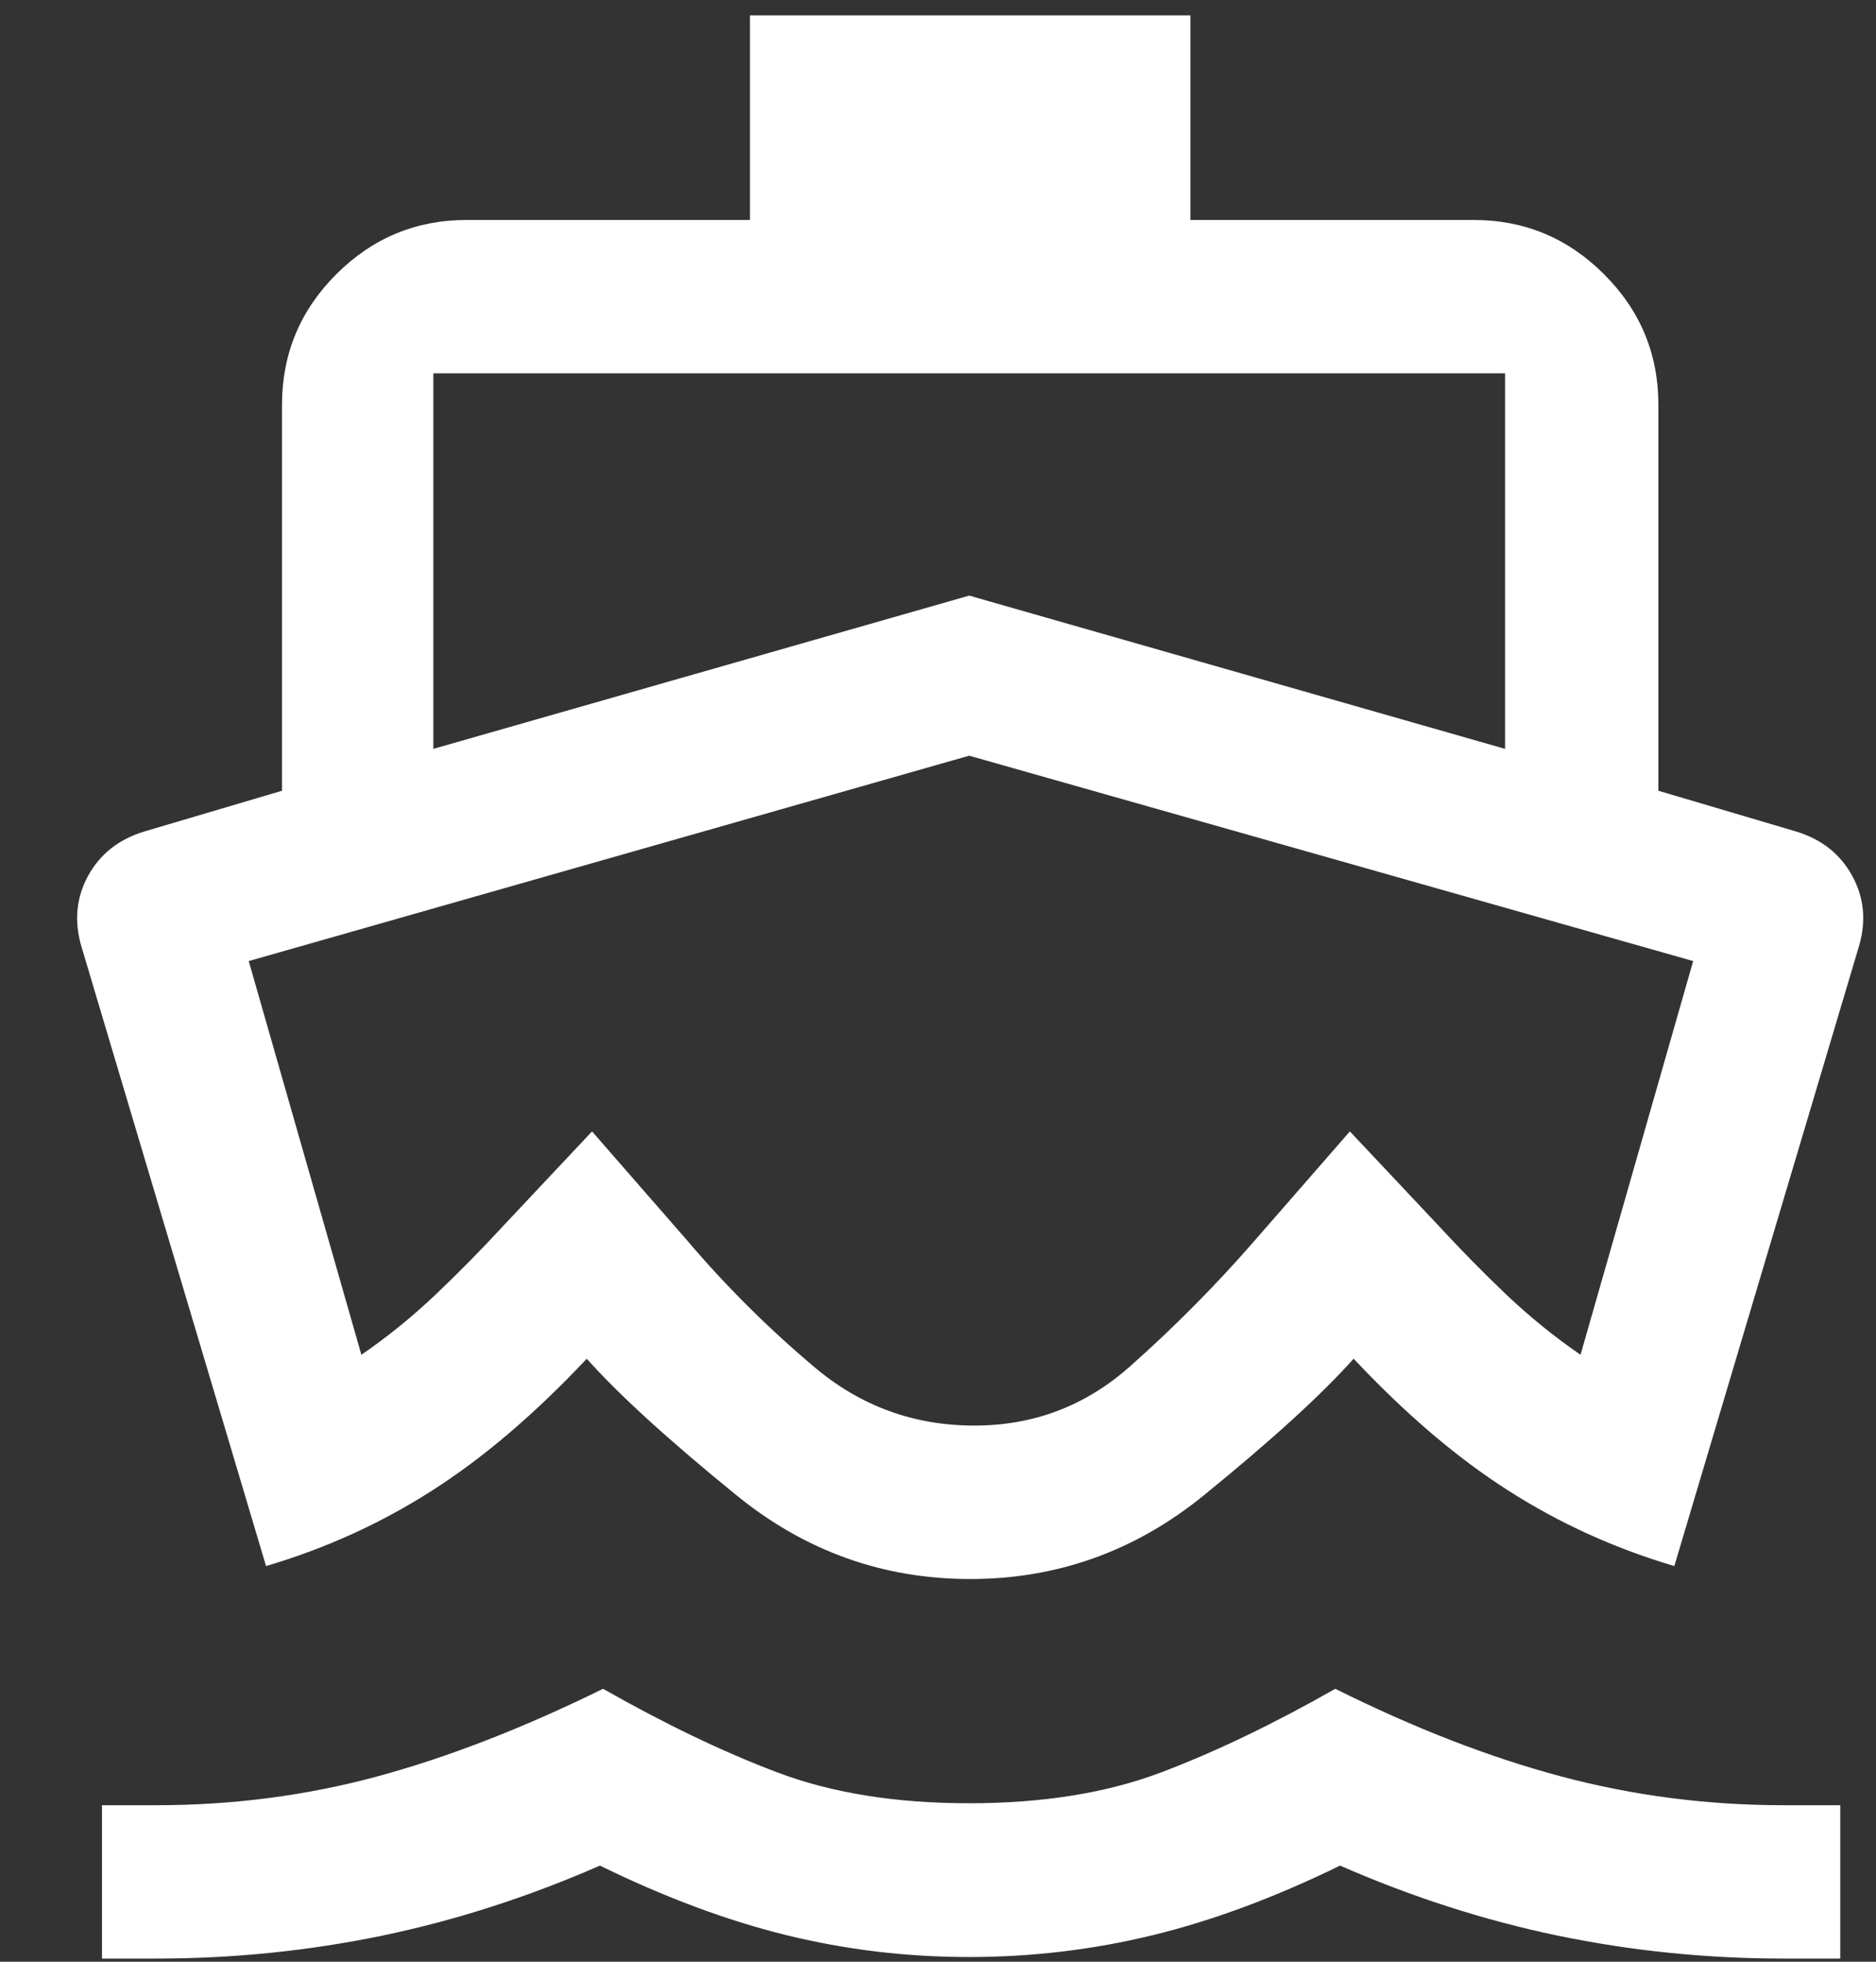
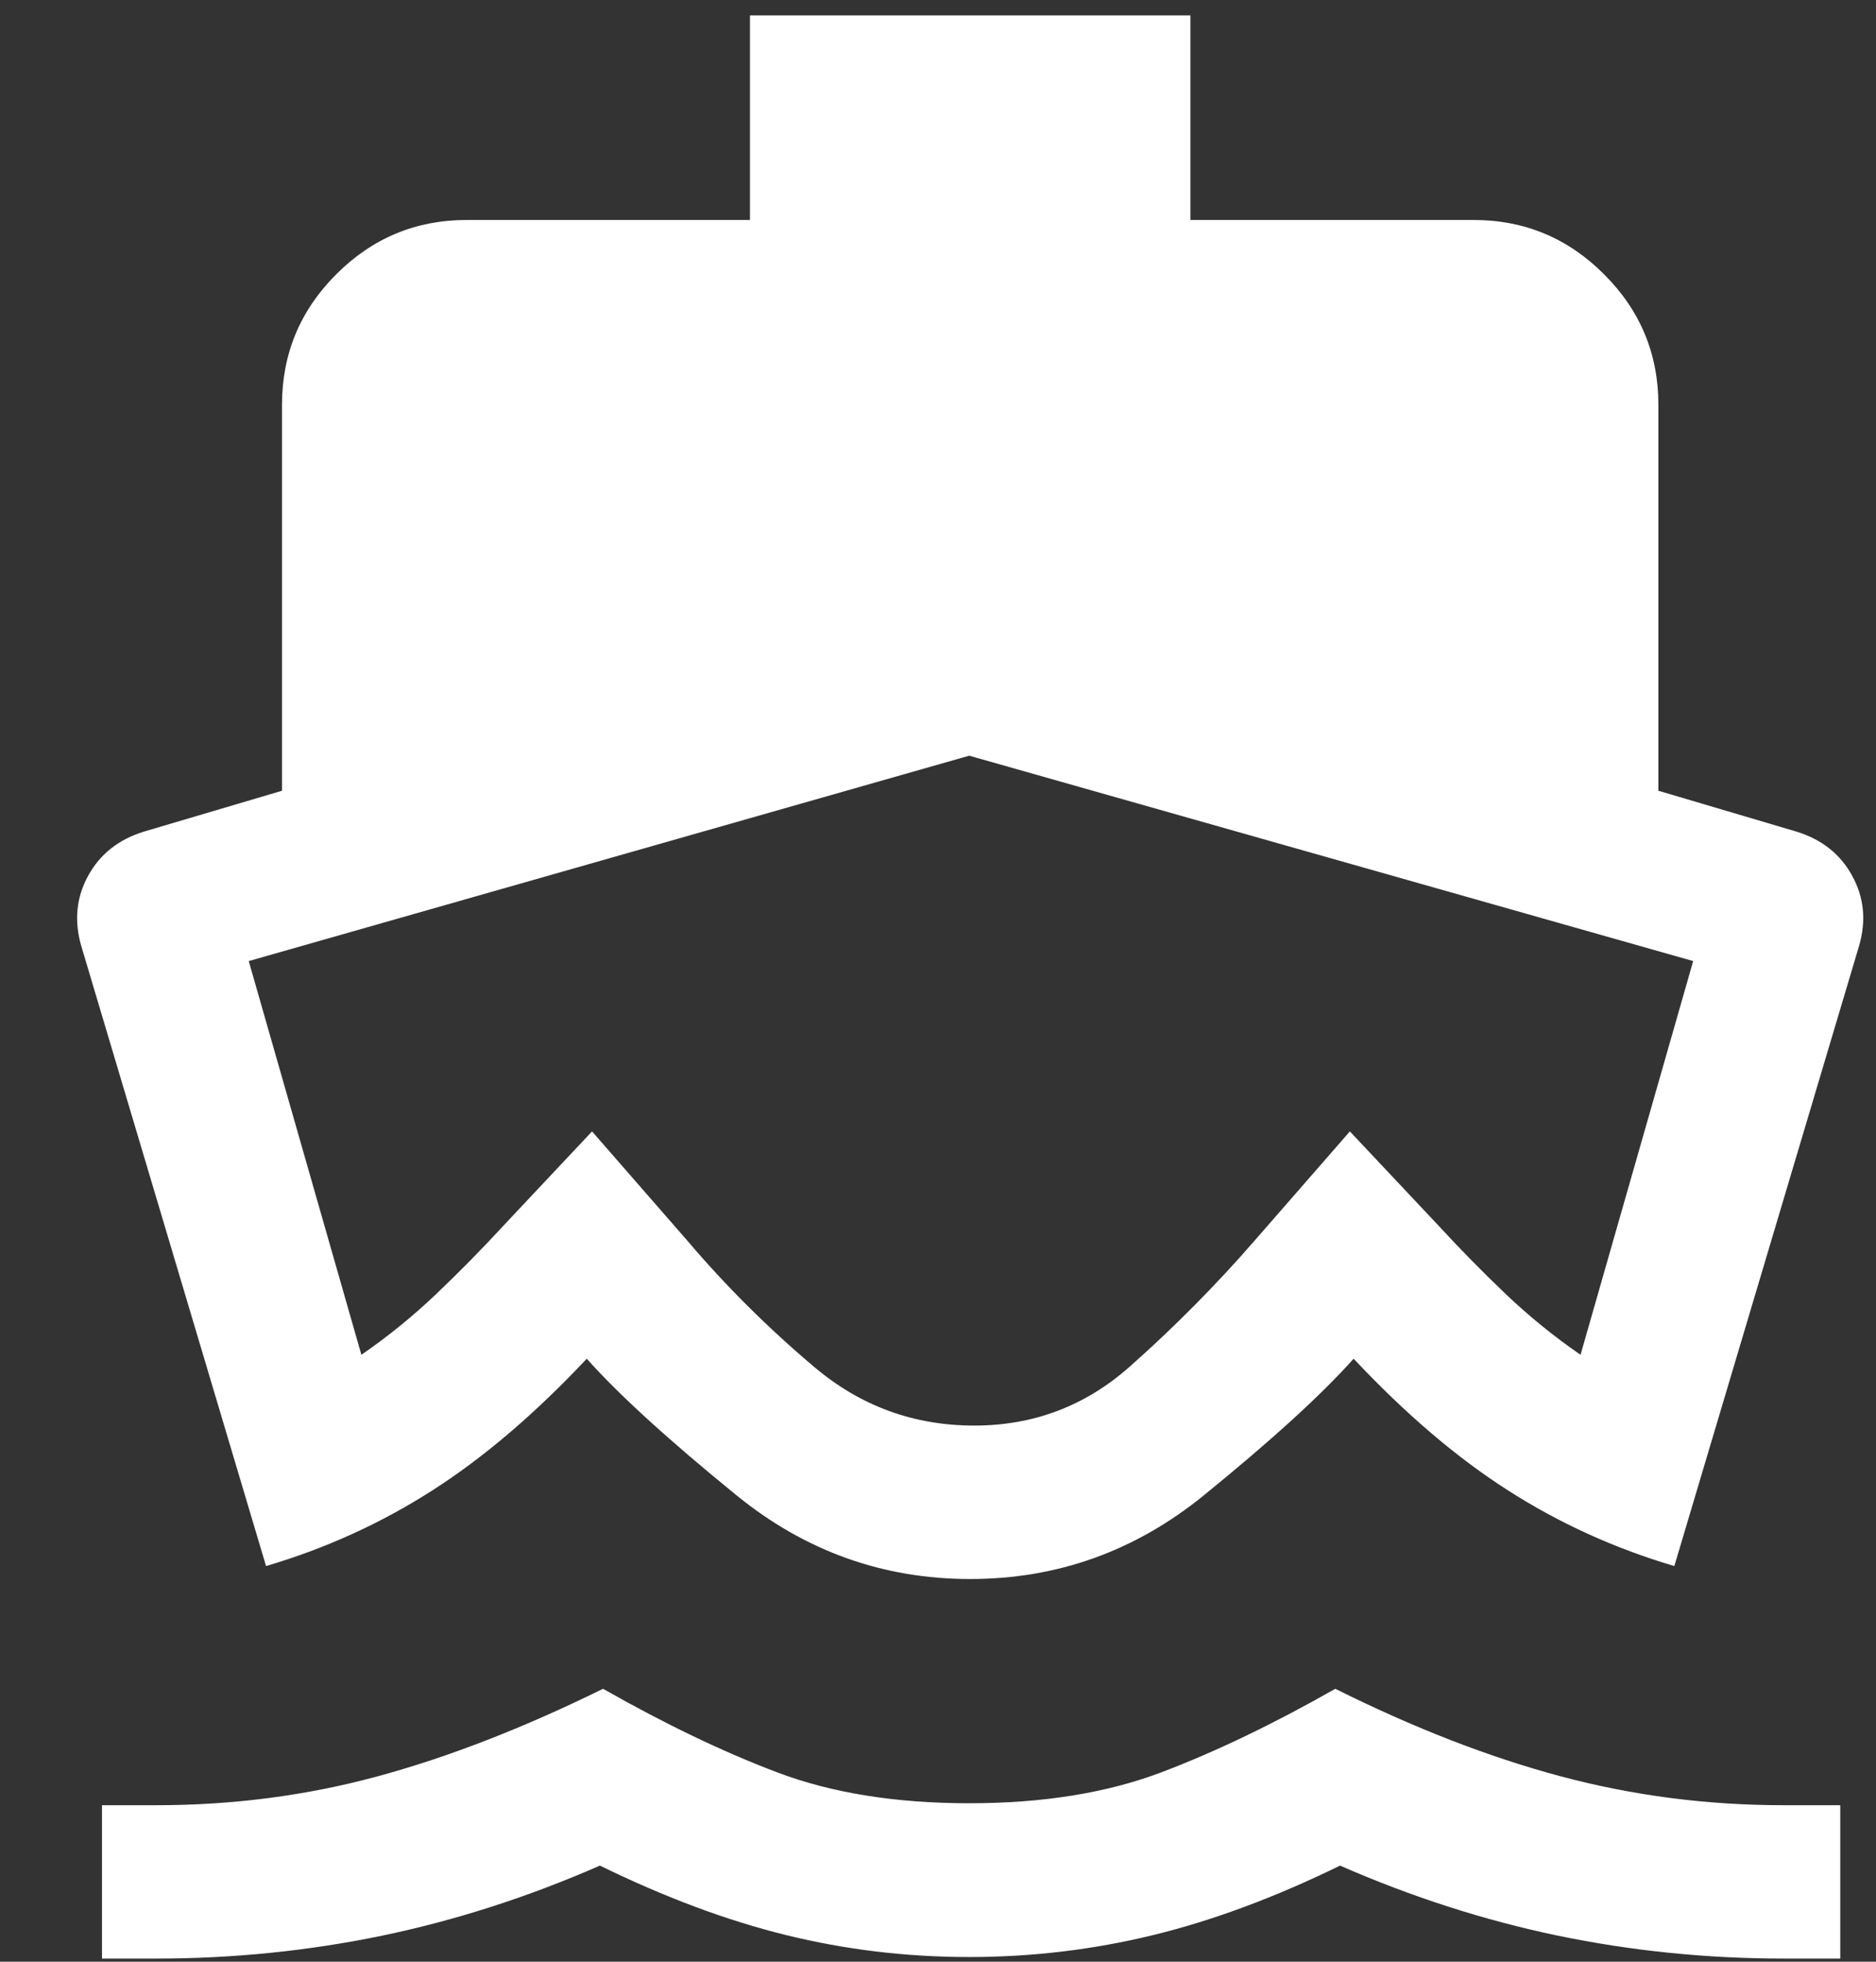
<svg xmlns="http://www.w3.org/2000/svg" width="22" height="23" viewBox="0 0 22 23" fill="none">
  <rect x="0" y="0" width="22" height="23" fill="#333333" stroke="none" />
-   <path d="M1.833 22.963H1.196V21.165H1.833C2.731 21.165 3.595 21.052 4.426 20.827C5.257 20.602 6.139 20.259 7.072 19.8C7.793 20.21 8.473 20.537 9.112 20.779C9.75 21.021 10.502 21.142 11.366 21.142C12.23 21.142 12.981 21.021 13.62 20.779C14.259 20.537 14.938 20.21 15.659 19.8C16.58 20.259 17.462 20.602 18.305 20.827C19.149 21.052 20.019 21.165 20.917 21.165H21.581V22.963H20.917C20.015 22.963 19.131 22.873 18.267 22.694C17.404 22.514 16.553 22.24 15.715 21.873C14.954 22.245 14.223 22.517 13.521 22.688C12.819 22.859 12.101 22.945 11.366 22.945C10.631 22.945 9.916 22.859 9.22 22.688C8.524 22.517 7.796 22.245 7.035 21.873C6.197 22.24 5.347 22.514 4.483 22.694C3.619 22.873 2.735 22.963 1.833 22.963ZM11.377 18.513C10.355 18.513 9.442 18.186 8.639 17.533C7.836 16.88 7.25 16.345 6.881 15.93C6.272 16.578 5.667 17.093 5.067 17.476C4.467 17.86 3.818 18.155 3.12 18.361L0.952 11.088C0.868 10.794 0.895 10.521 1.034 10.267C1.174 10.013 1.392 9.841 1.688 9.75L3.307 9.271V4.747C3.307 4.15 3.519 3.64 3.943 3.216C4.368 2.791 4.878 2.579 5.474 2.579H8.795V0.181H13.96V2.579H17.28C17.877 2.579 18.387 2.791 18.811 3.216C19.236 3.64 19.448 4.15 19.448 4.747V9.271L21.067 9.75C21.363 9.841 21.581 10.013 21.72 10.267C21.86 10.521 21.887 10.794 21.802 11.088L19.635 18.361C18.937 18.155 18.288 17.86 17.688 17.476C17.087 17.093 16.483 16.578 15.874 15.93C15.505 16.345 14.919 16.88 14.116 17.533C13.312 18.186 12.4 18.513 11.377 18.513ZM11.426 16.714C12.122 16.714 12.731 16.483 13.253 16.019C13.775 15.556 14.263 15.063 14.716 14.542L15.83 13.265L16.852 14.351C17.118 14.64 17.387 14.914 17.659 15.173C17.931 15.432 18.223 15.669 18.535 15.884L19.856 11.268L11.366 8.86L2.917 11.268L4.238 15.884C4.55 15.669 4.842 15.432 5.114 15.173C5.386 14.914 5.656 14.64 5.922 14.351L6.943 13.265L8.057 14.542C8.51 15.076 9.008 15.571 9.55 16.028C10.092 16.486 10.717 16.714 11.426 16.714ZM5.082 8.78L11.366 6.983L17.65 8.78V4.377H5.082V8.78Z" fill="white" />
+   <path d="M1.833 22.963H1.196V21.165H1.833C2.731 21.165 3.595 21.052 4.426 20.827C5.257 20.602 6.139 20.259 7.072 19.8C7.793 20.21 8.473 20.537 9.112 20.779C9.75 21.021 10.502 21.142 11.366 21.142C12.23 21.142 12.981 21.021 13.62 20.779C14.259 20.537 14.938 20.21 15.659 19.8C16.58 20.259 17.462 20.602 18.305 20.827C19.149 21.052 20.019 21.165 20.917 21.165H21.581V22.963H20.917C20.015 22.963 19.131 22.873 18.267 22.694C17.404 22.514 16.553 22.24 15.715 21.873C14.954 22.245 14.223 22.517 13.521 22.688C12.819 22.859 12.101 22.945 11.366 22.945C10.631 22.945 9.916 22.859 9.22 22.688C8.524 22.517 7.796 22.245 7.035 21.873C6.197 22.24 5.347 22.514 4.483 22.694C3.619 22.873 2.735 22.963 1.833 22.963ZM11.377 18.513C10.355 18.513 9.442 18.186 8.639 17.533C7.836 16.88 7.25 16.345 6.881 15.93C6.272 16.578 5.667 17.093 5.067 17.476C4.467 17.86 3.818 18.155 3.12 18.361L0.952 11.088C0.868 10.794 0.895 10.521 1.034 10.267C1.174 10.013 1.392 9.841 1.688 9.75L3.307 9.271V4.747C3.307 4.15 3.519 3.64 3.943 3.216C4.368 2.791 4.878 2.579 5.474 2.579H8.795V0.181H13.96V2.579H17.28C17.877 2.579 18.387 2.791 18.811 3.216C19.236 3.64 19.448 4.15 19.448 4.747V9.271L21.067 9.75C21.363 9.841 21.581 10.013 21.72 10.267C21.86 10.521 21.887 10.794 21.802 11.088L19.635 18.361C18.937 18.155 18.288 17.86 17.688 17.476C17.087 17.093 16.483 16.578 15.874 15.93C15.505 16.345 14.919 16.88 14.116 17.533C13.312 18.186 12.4 18.513 11.377 18.513ZM11.426 16.714C12.122 16.714 12.731 16.483 13.253 16.019C13.775 15.556 14.263 15.063 14.716 14.542L15.83 13.265L16.852 14.351C17.118 14.64 17.387 14.914 17.659 15.173C17.931 15.432 18.223 15.669 18.535 15.884L19.856 11.268L11.366 8.86L2.917 11.268L4.238 15.884C4.55 15.669 4.842 15.432 5.114 15.173C5.386 14.914 5.656 14.64 5.922 14.351L6.943 13.265L8.057 14.542C8.51 15.076 9.008 15.571 9.55 16.028C10.092 16.486 10.717 16.714 11.426 16.714ZM5.082 8.78L11.366 6.983L17.65 8.78V4.377V8.78Z" fill="white" />
</svg>